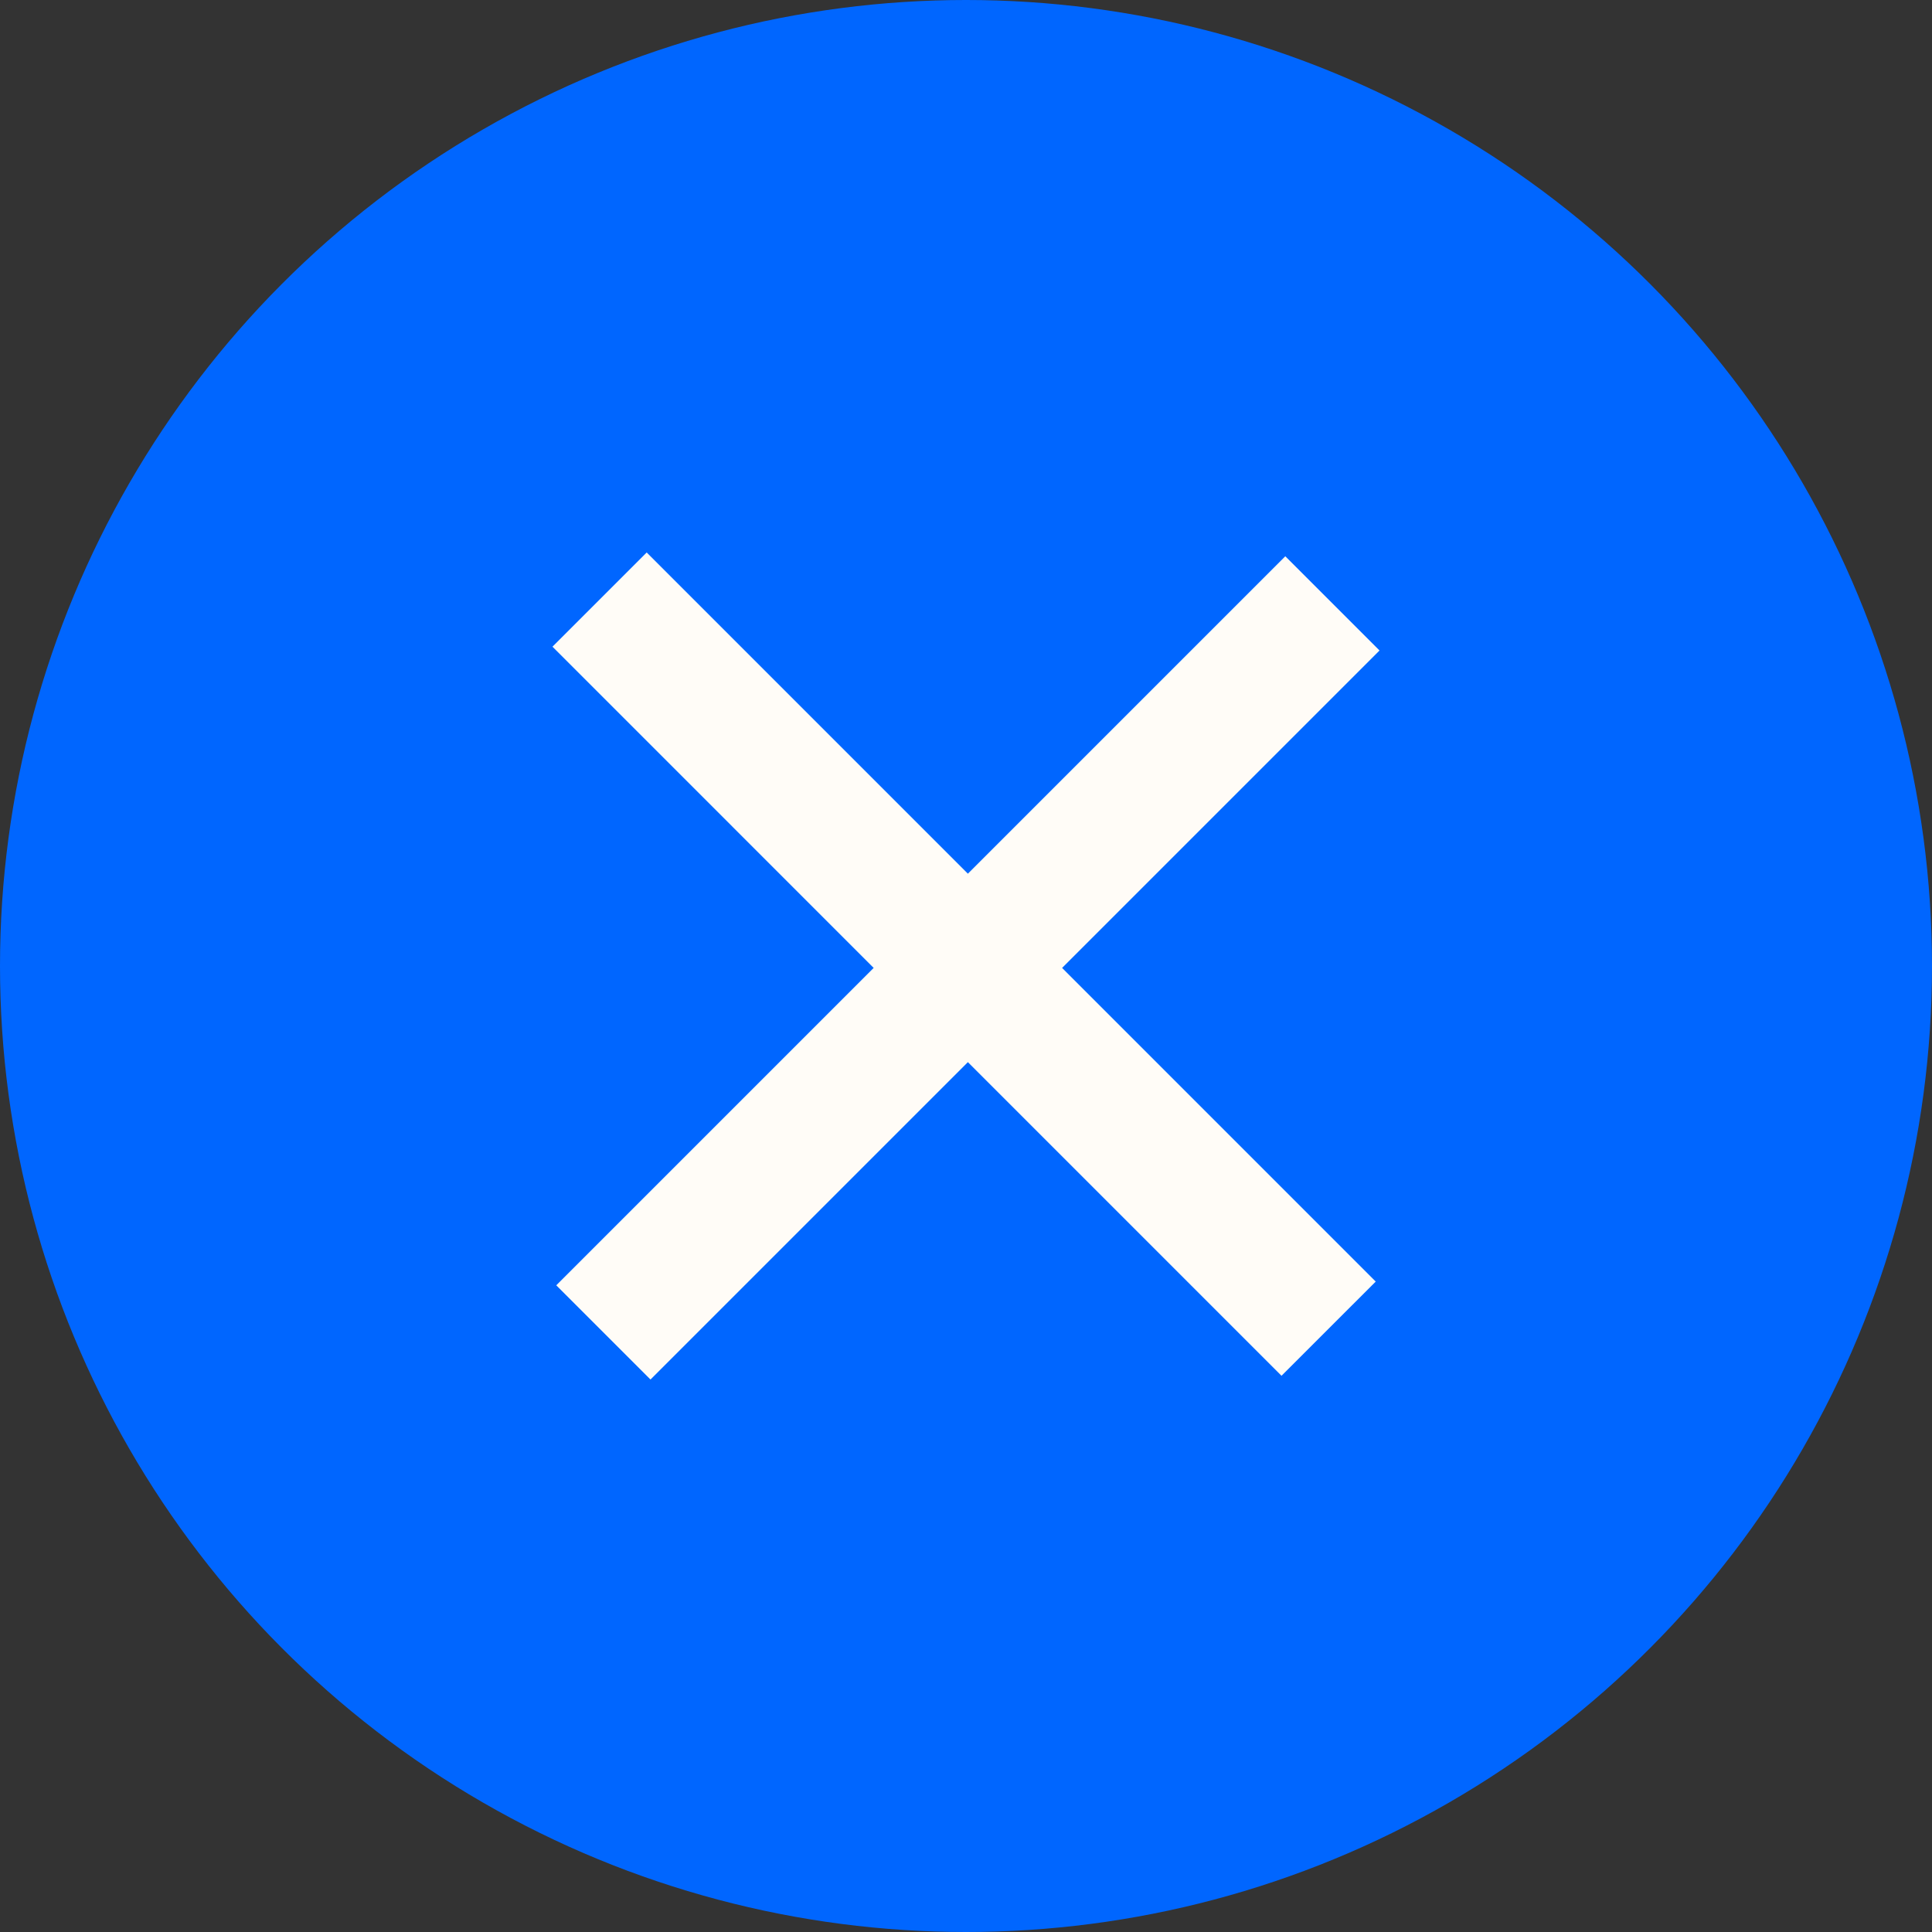
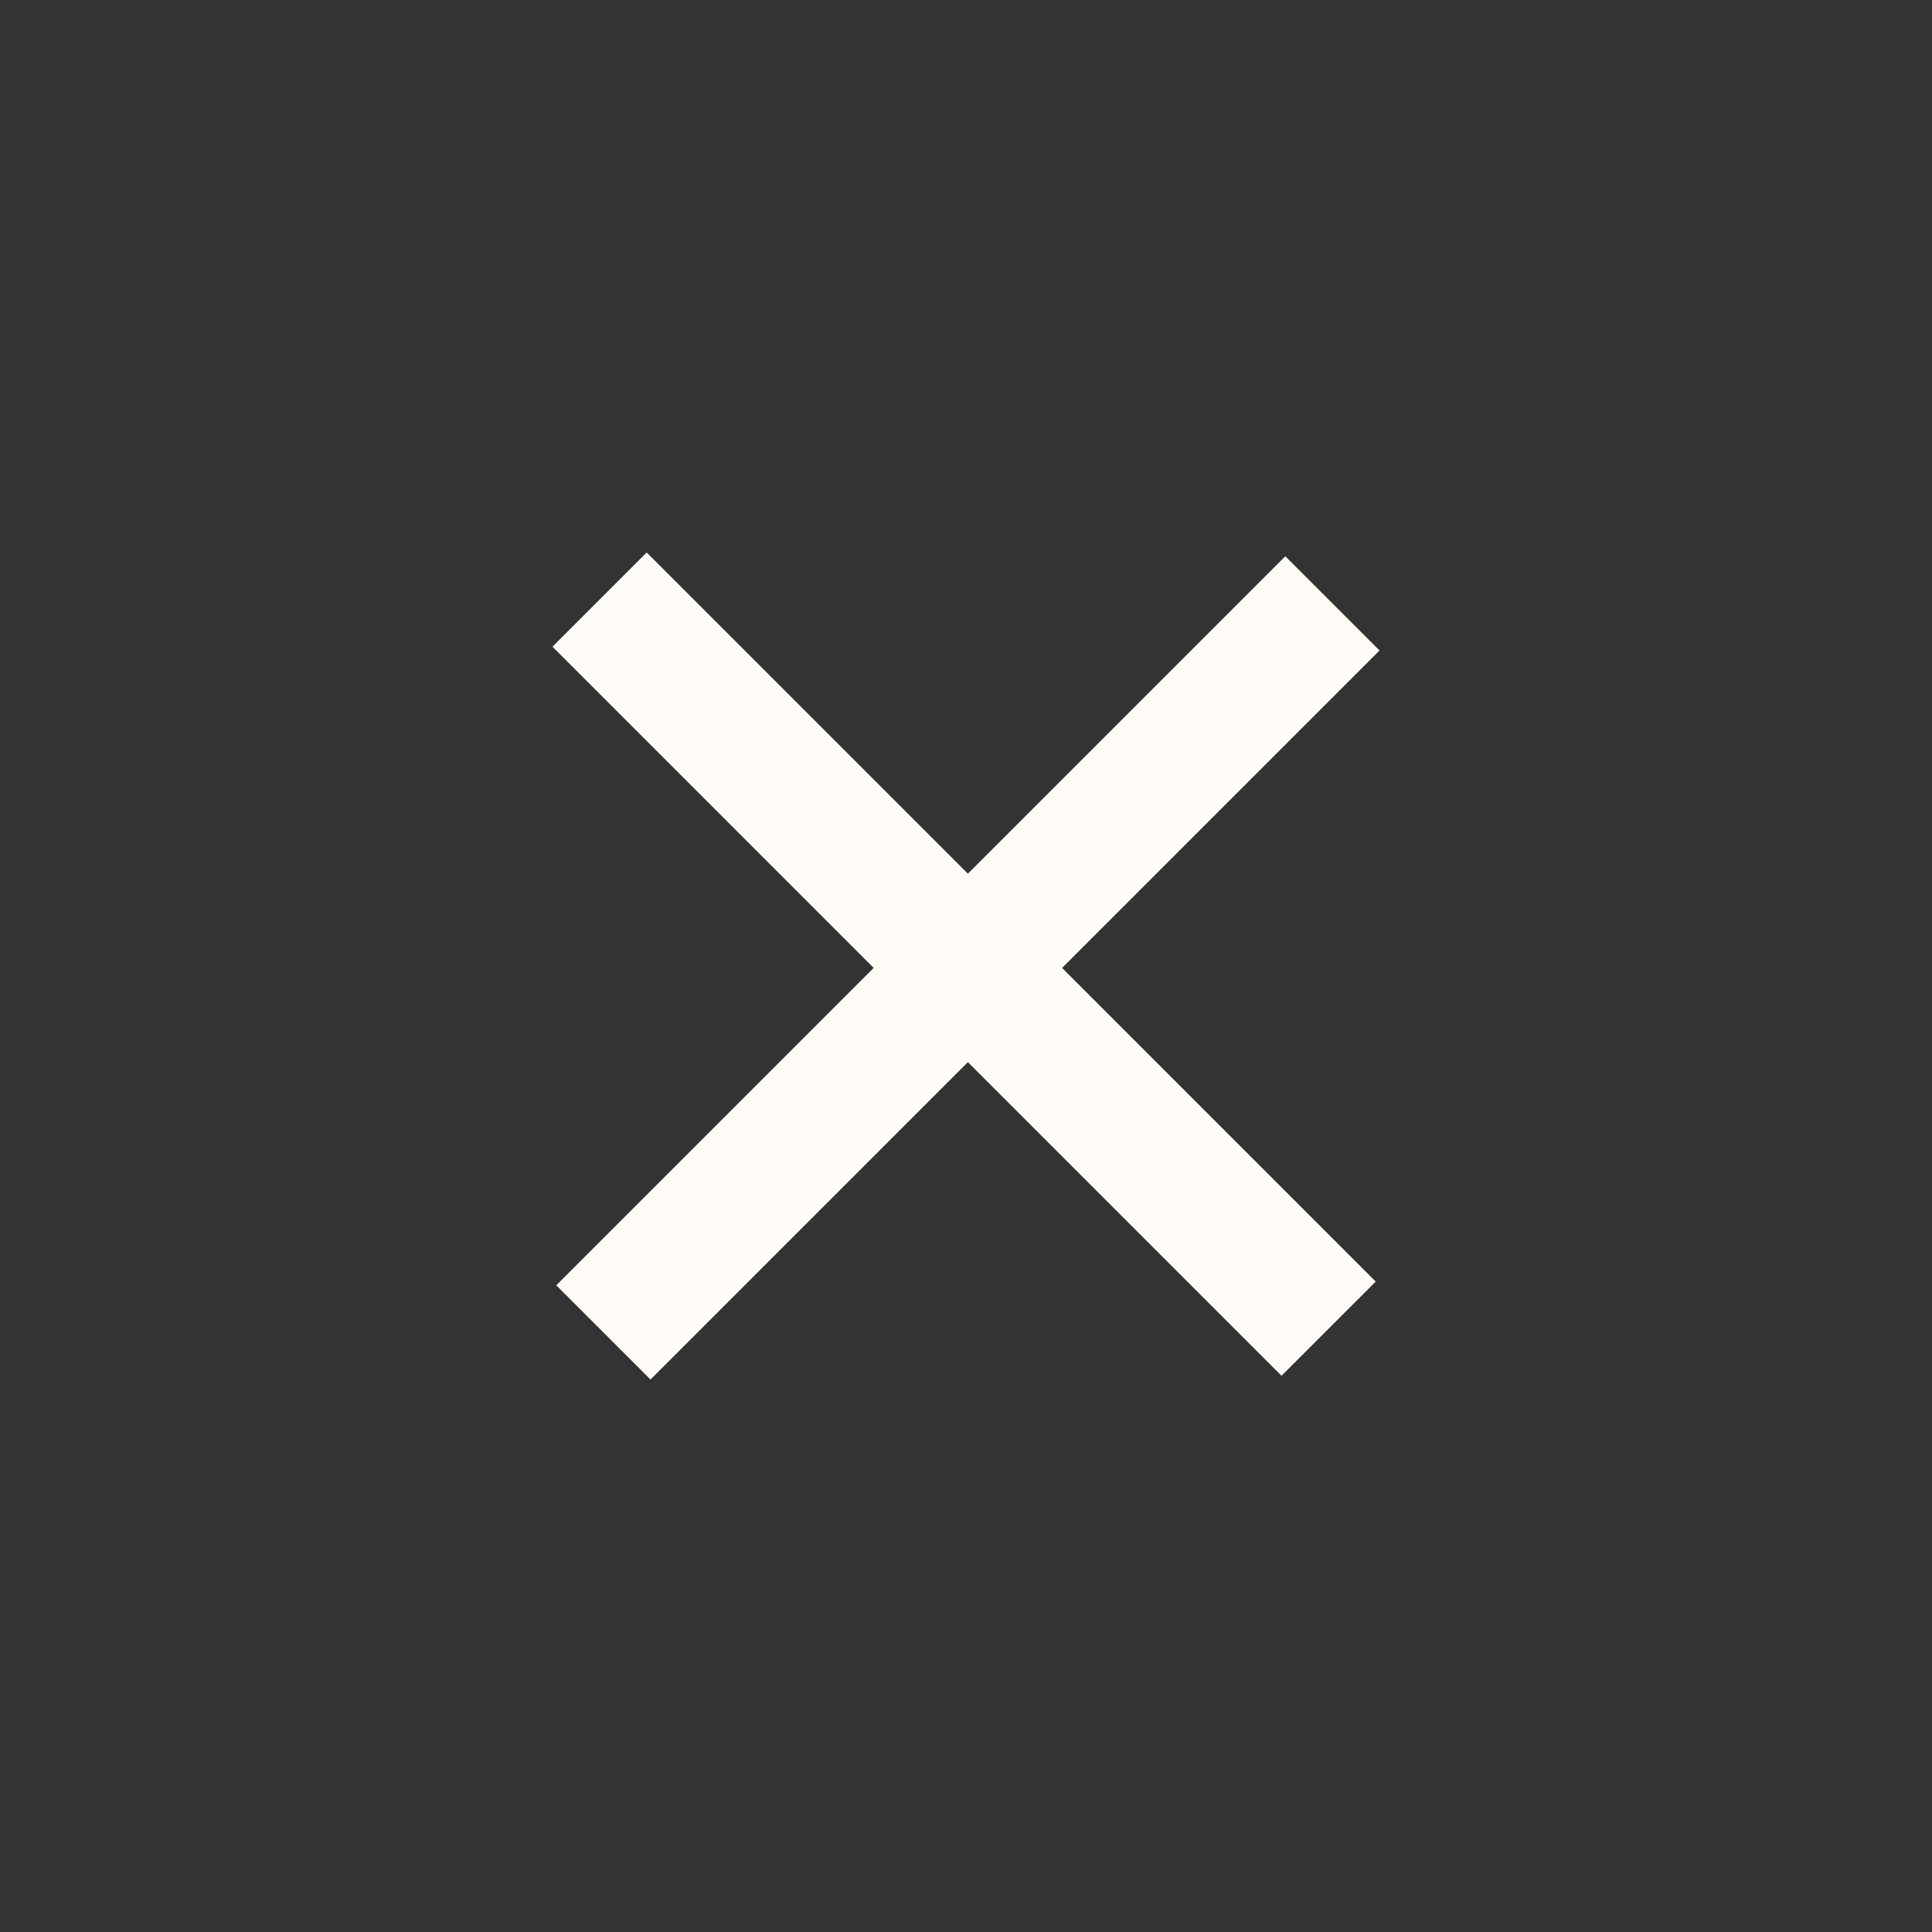
<svg xmlns="http://www.w3.org/2000/svg" width="29" height="29" viewBox="0 0 29 29" fill="none">
  <rect x="0" y="0" width="29" height="29" fill="#333333" stroke="none" />
-   <circle cx="14.5" cy="14.5" r="14.5" fill="#0066FF" />
  <path d="M20 9.057L9.057 20M19.943 19.944L9 9" stroke="#FFFCF7" stroke-width="2" />
</svg>